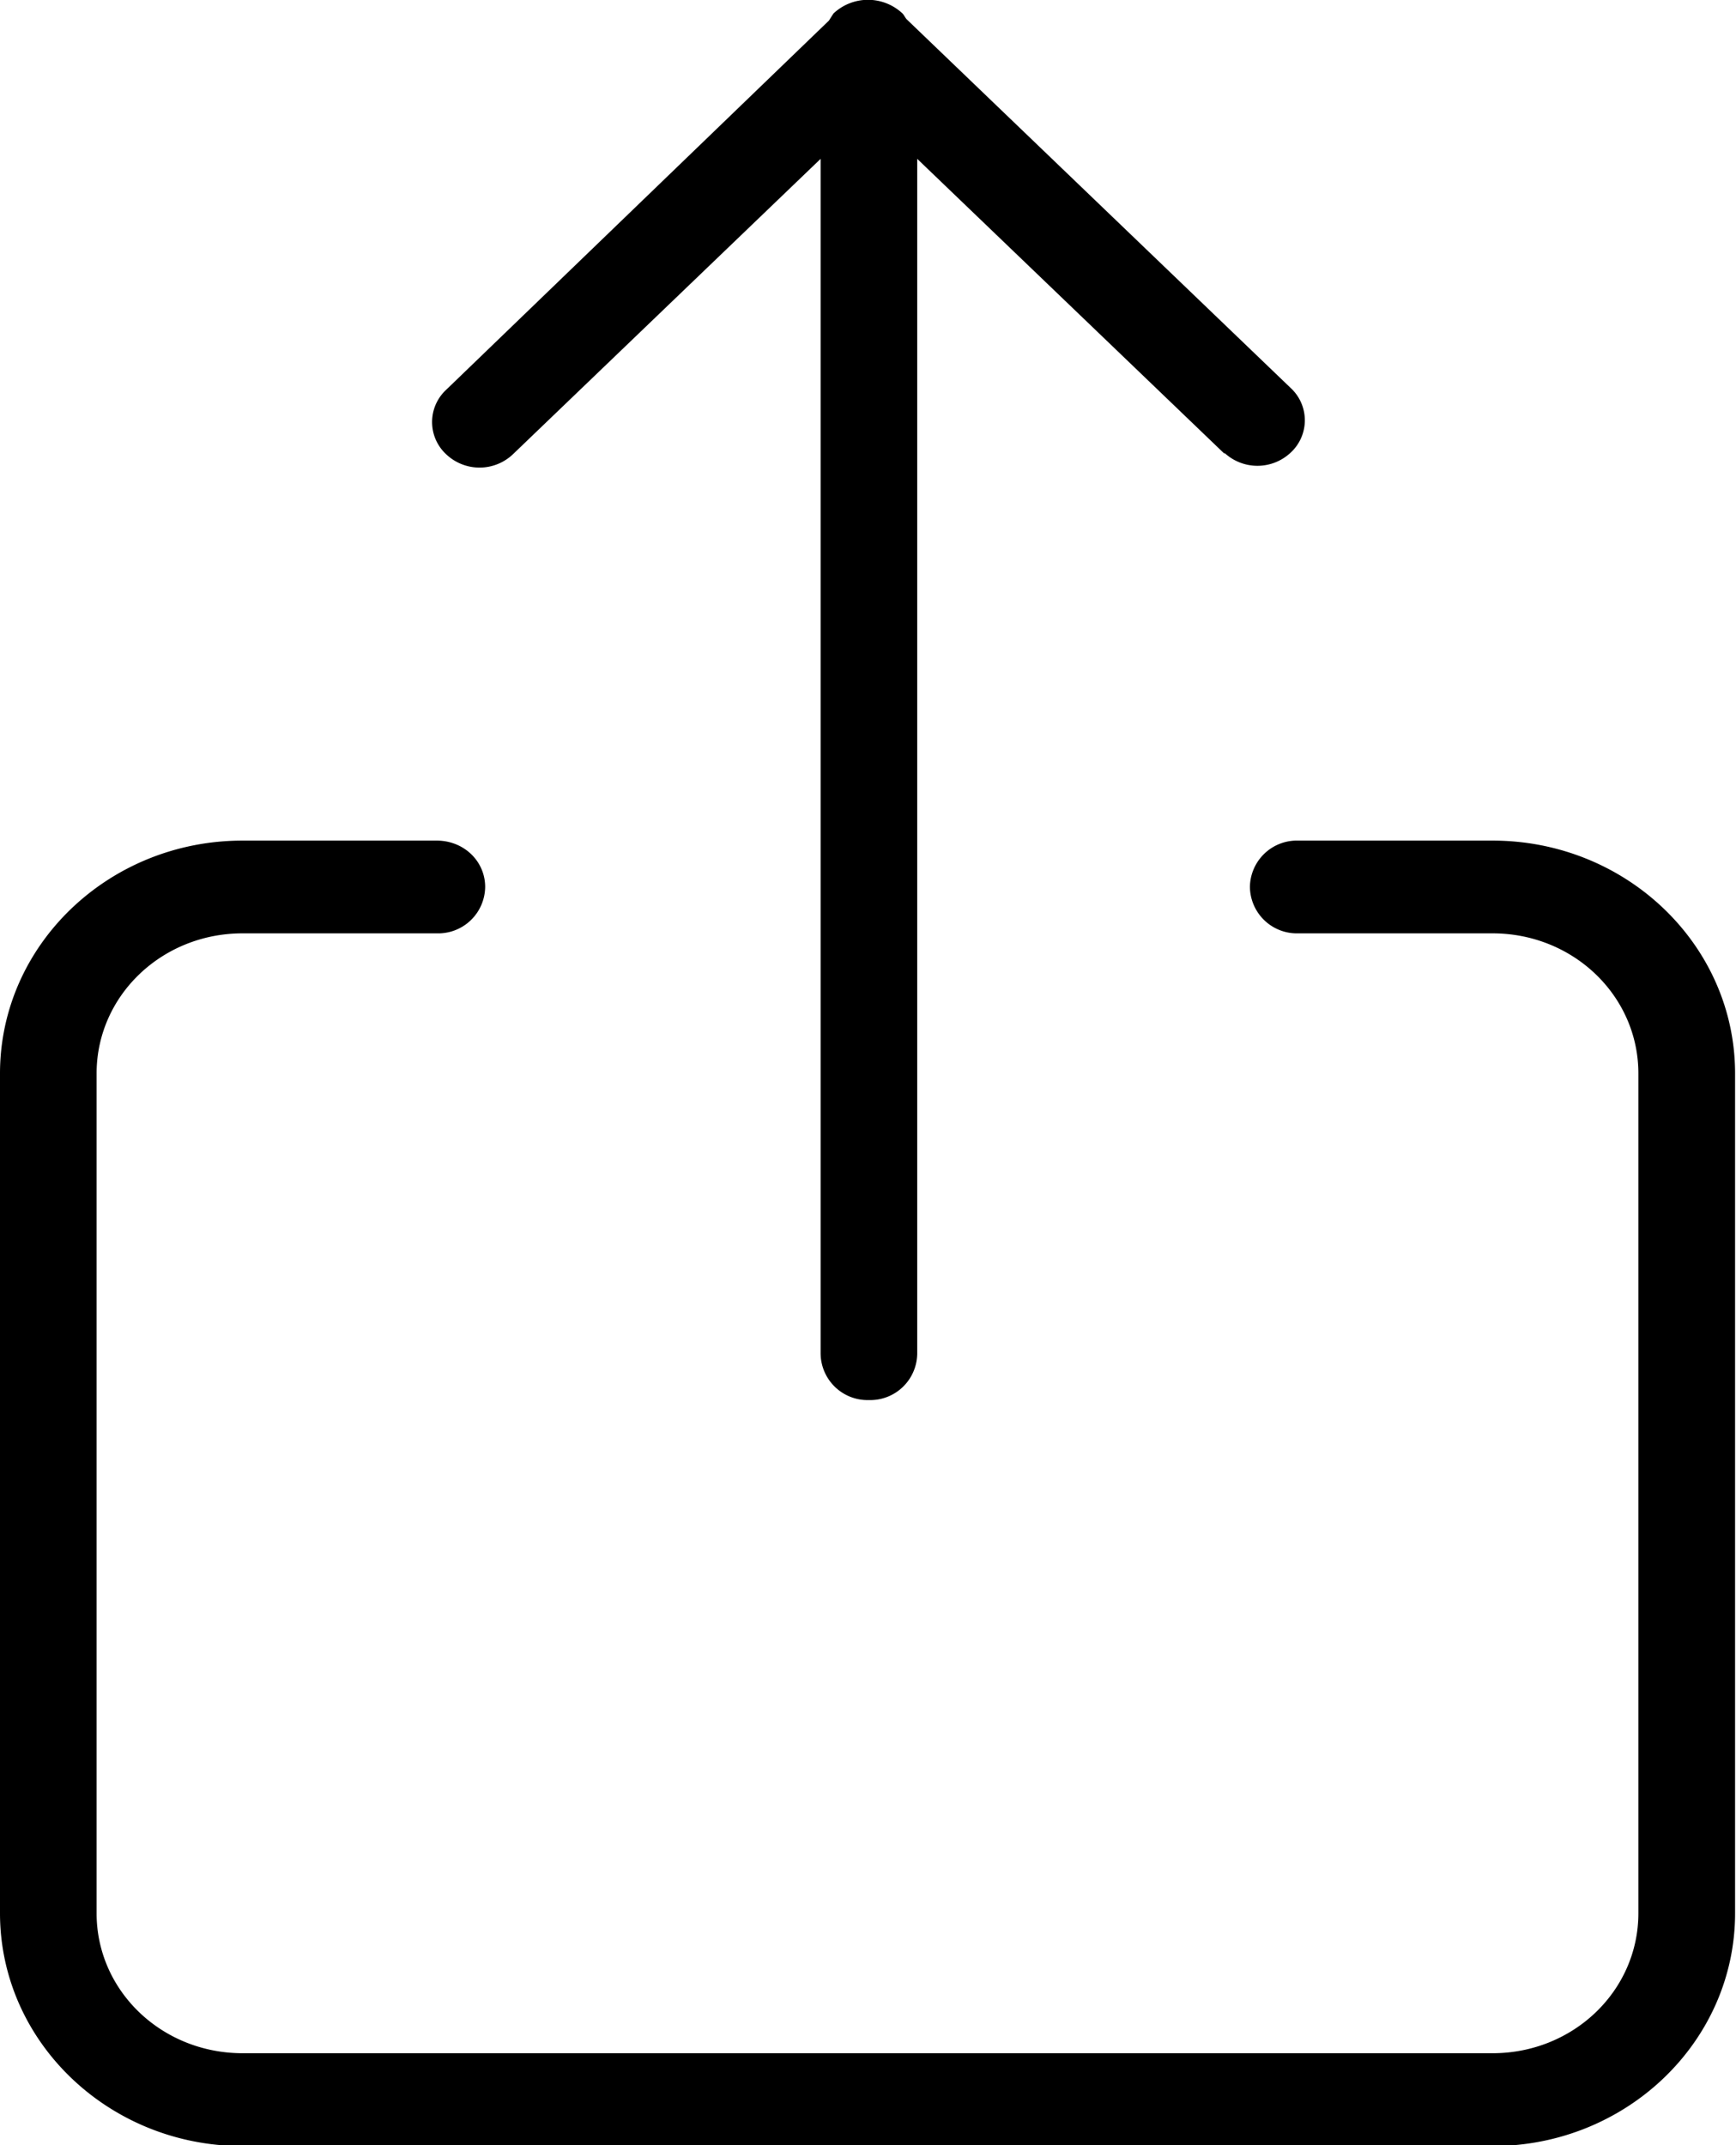
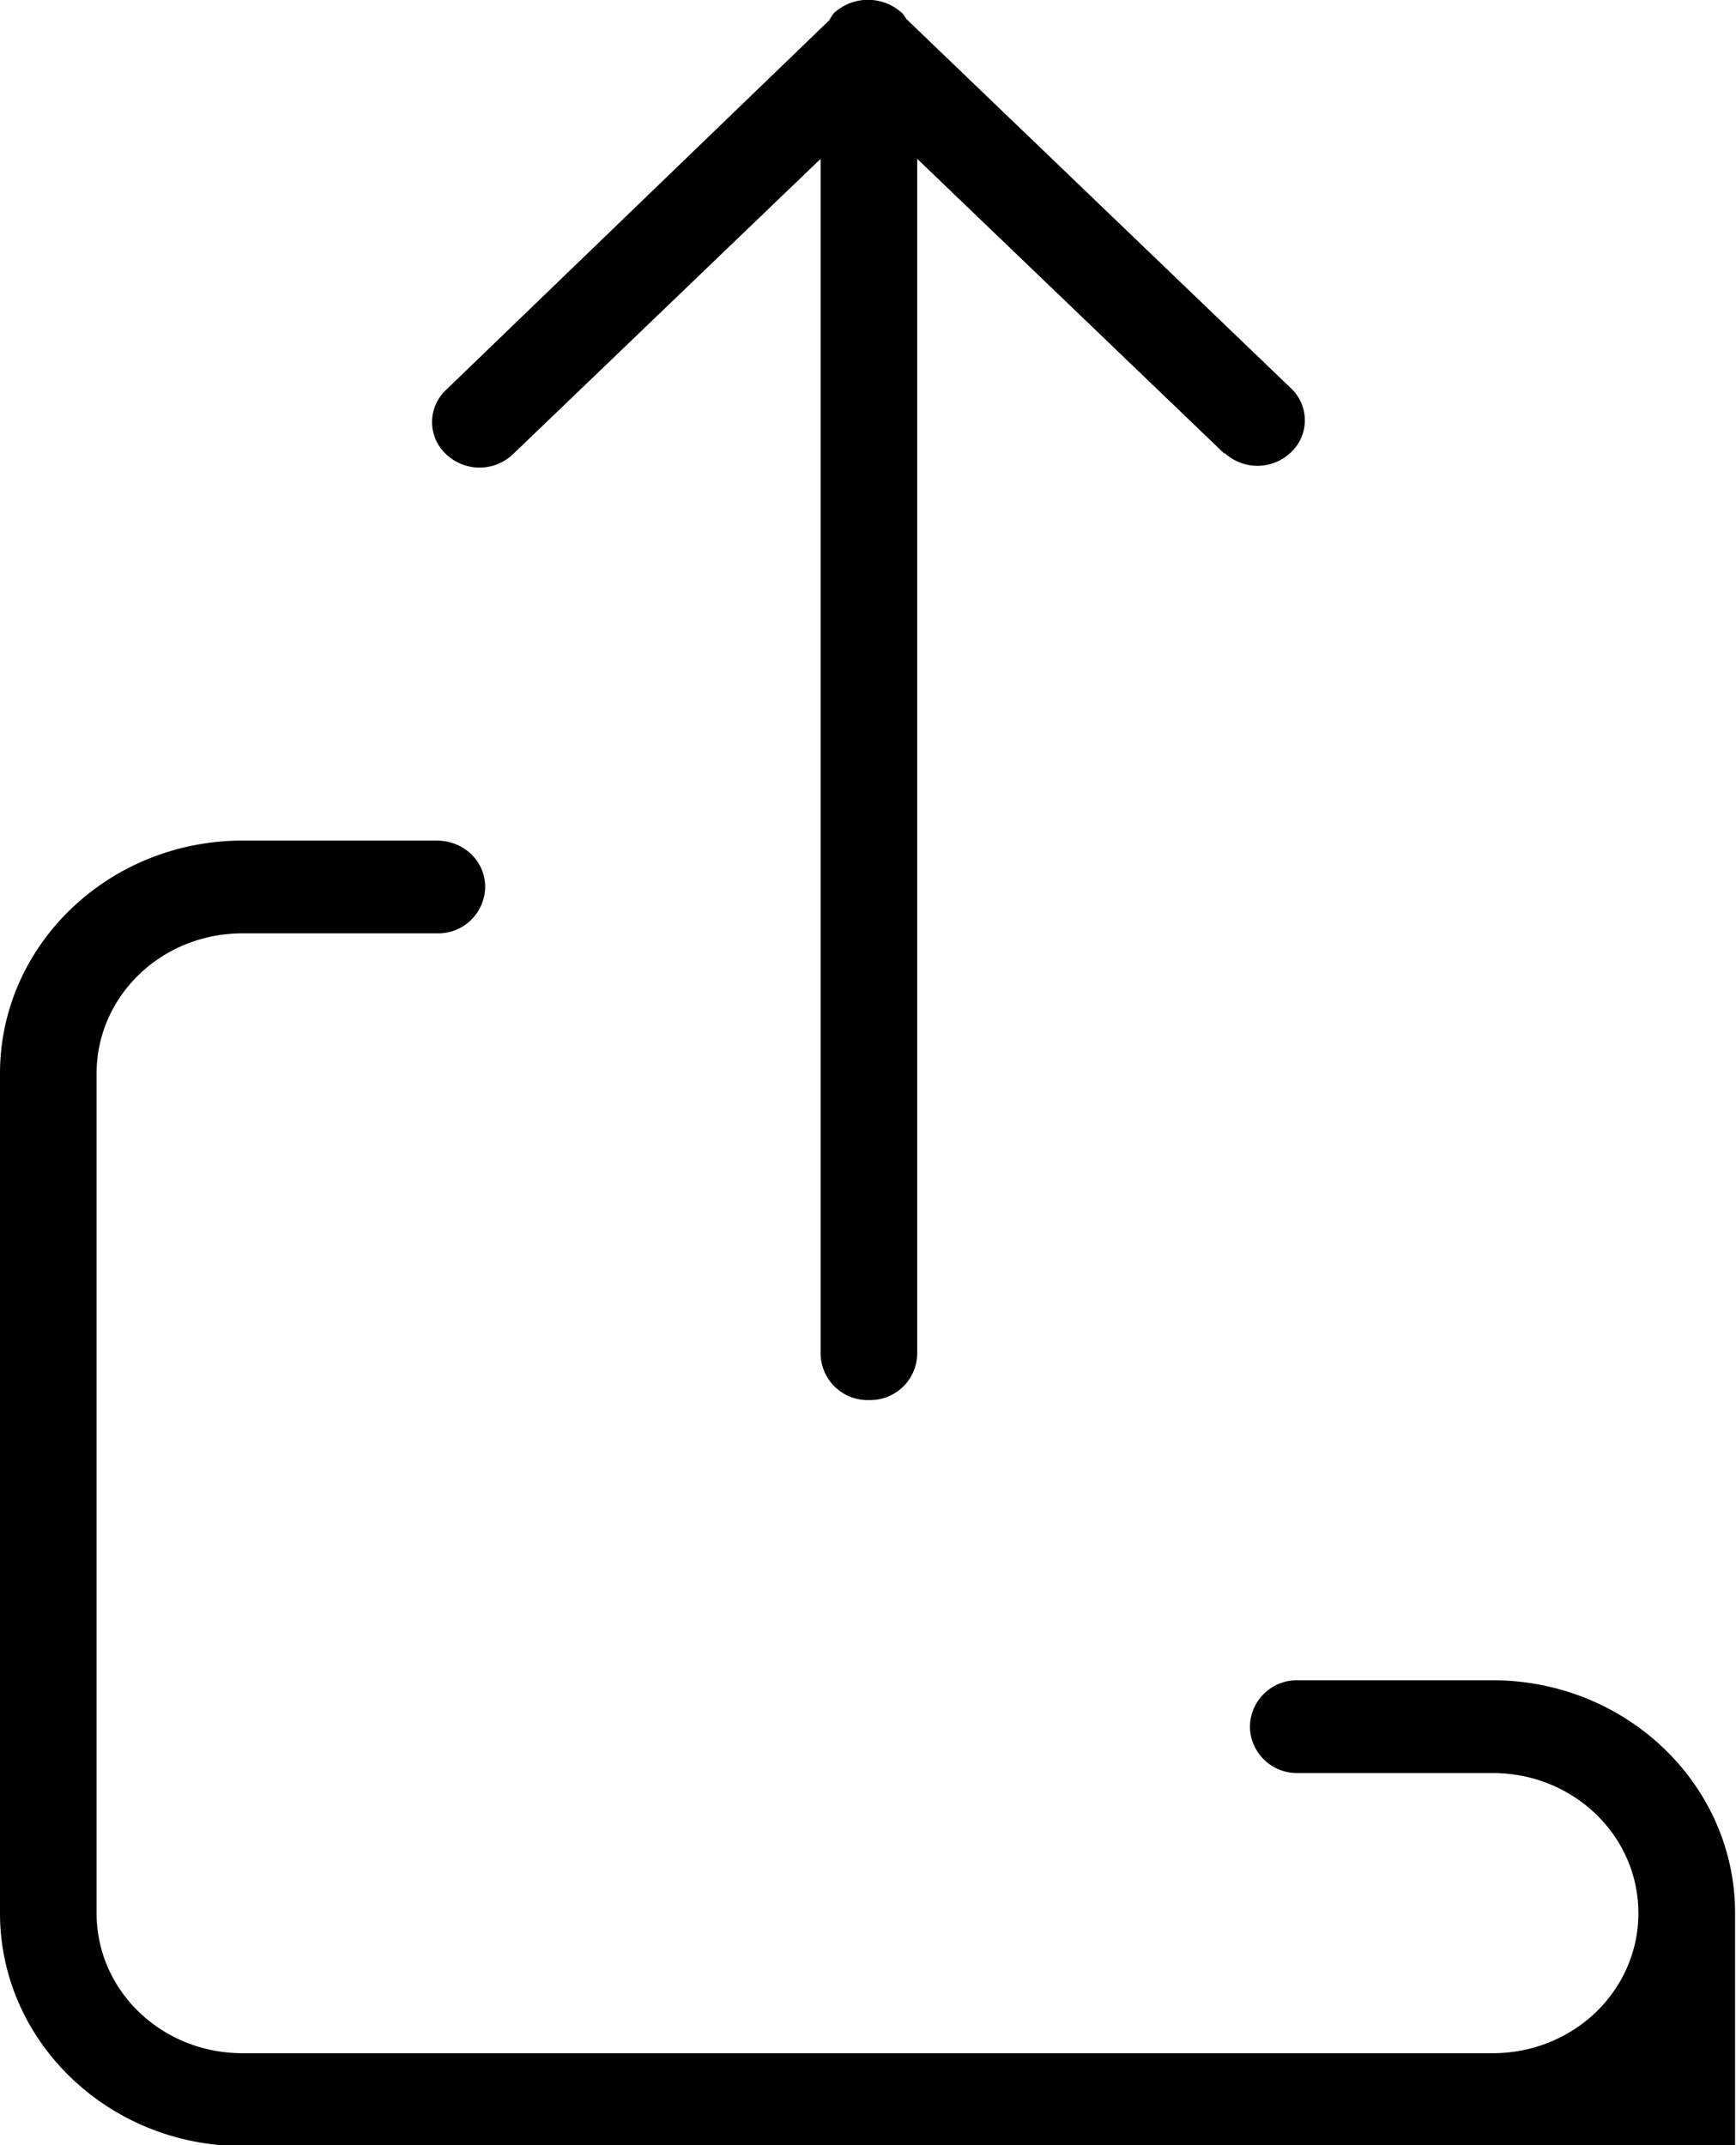
<svg xmlns="http://www.w3.org/2000/svg" width="17" height="21" viewBox="0 0 17 21" fill="none">
-   <path fill-rule="evenodd" clip-rule="evenodd" d="M14.625 21.009H2.375c-1.31 0-2.375-1.022-2.375-2.28v-8.22c0-1.258 1.065-2.28 2.375-2.28h1.902c.264 0 .474.2.474.454a.46.46 0 01-.474.454H2.375c-.791 0-1.429.612-1.429 1.372v8.22c0 .76.638 1.371 1.43 1.371h12.24c.791 0 1.428-.611 1.428-1.371v-8.22c0-.76-.637-1.372-1.428-1.372h-1.902a.46.46 0 01-.474-.454.46.46 0 01.474-.454h1.902c1.31 0 2.375 1.022 2.375 2.28v8.22c0 1.258-1.065 2.28-2.375 2.28h.009zm-2.63-16.563L8.982 1.555v11.697a.46.46 0 01-.473.454.46.46 0 01-.473-.454V1.555L5.024 4.446a.475.475 0 01-.656 0 .43.43 0 010-.629L8.118.201s.027-.044.045-.07a.494.494 0 01.674 0c.018.018.027.044.045.061L12.641 3.8a.43.43 0 010 .629.475.475 0 01-.655 0l.009.017z" fill="#000" />
+   <path fill-rule="evenodd" clip-rule="evenodd" d="M14.625 21.009H2.375c-1.31 0-2.375-1.022-2.375-2.28v-8.22c0-1.258 1.065-2.28 2.375-2.28h1.902c.264 0 .474.2.474.454a.46.46 0 01-.474.454H2.375c-.791 0-1.429.612-1.429 1.372v8.22c0 .76.638 1.371 1.43 1.371h12.24c.791 0 1.428-.611 1.428-1.371c0-.76-.637-1.372-1.428-1.372h-1.902a.46.46 0 01-.474-.454.46.46 0 01.474-.454h1.902c1.31 0 2.375 1.022 2.375 2.28v8.22c0 1.258-1.065 2.28-2.375 2.28h.009zm-2.63-16.563L8.982 1.555v11.697a.46.46 0 01-.473.454.46.46 0 01-.473-.454V1.555L5.024 4.446a.475.475 0 01-.656 0 .43.43 0 010-.629L8.118.201s.027-.044.045-.07a.494.494 0 01.674 0c.018.018.027.044.045.061L12.641 3.8a.43.43 0 010 .629.475.475 0 01-.655 0l.009.017z" fill="#000" />
</svg>